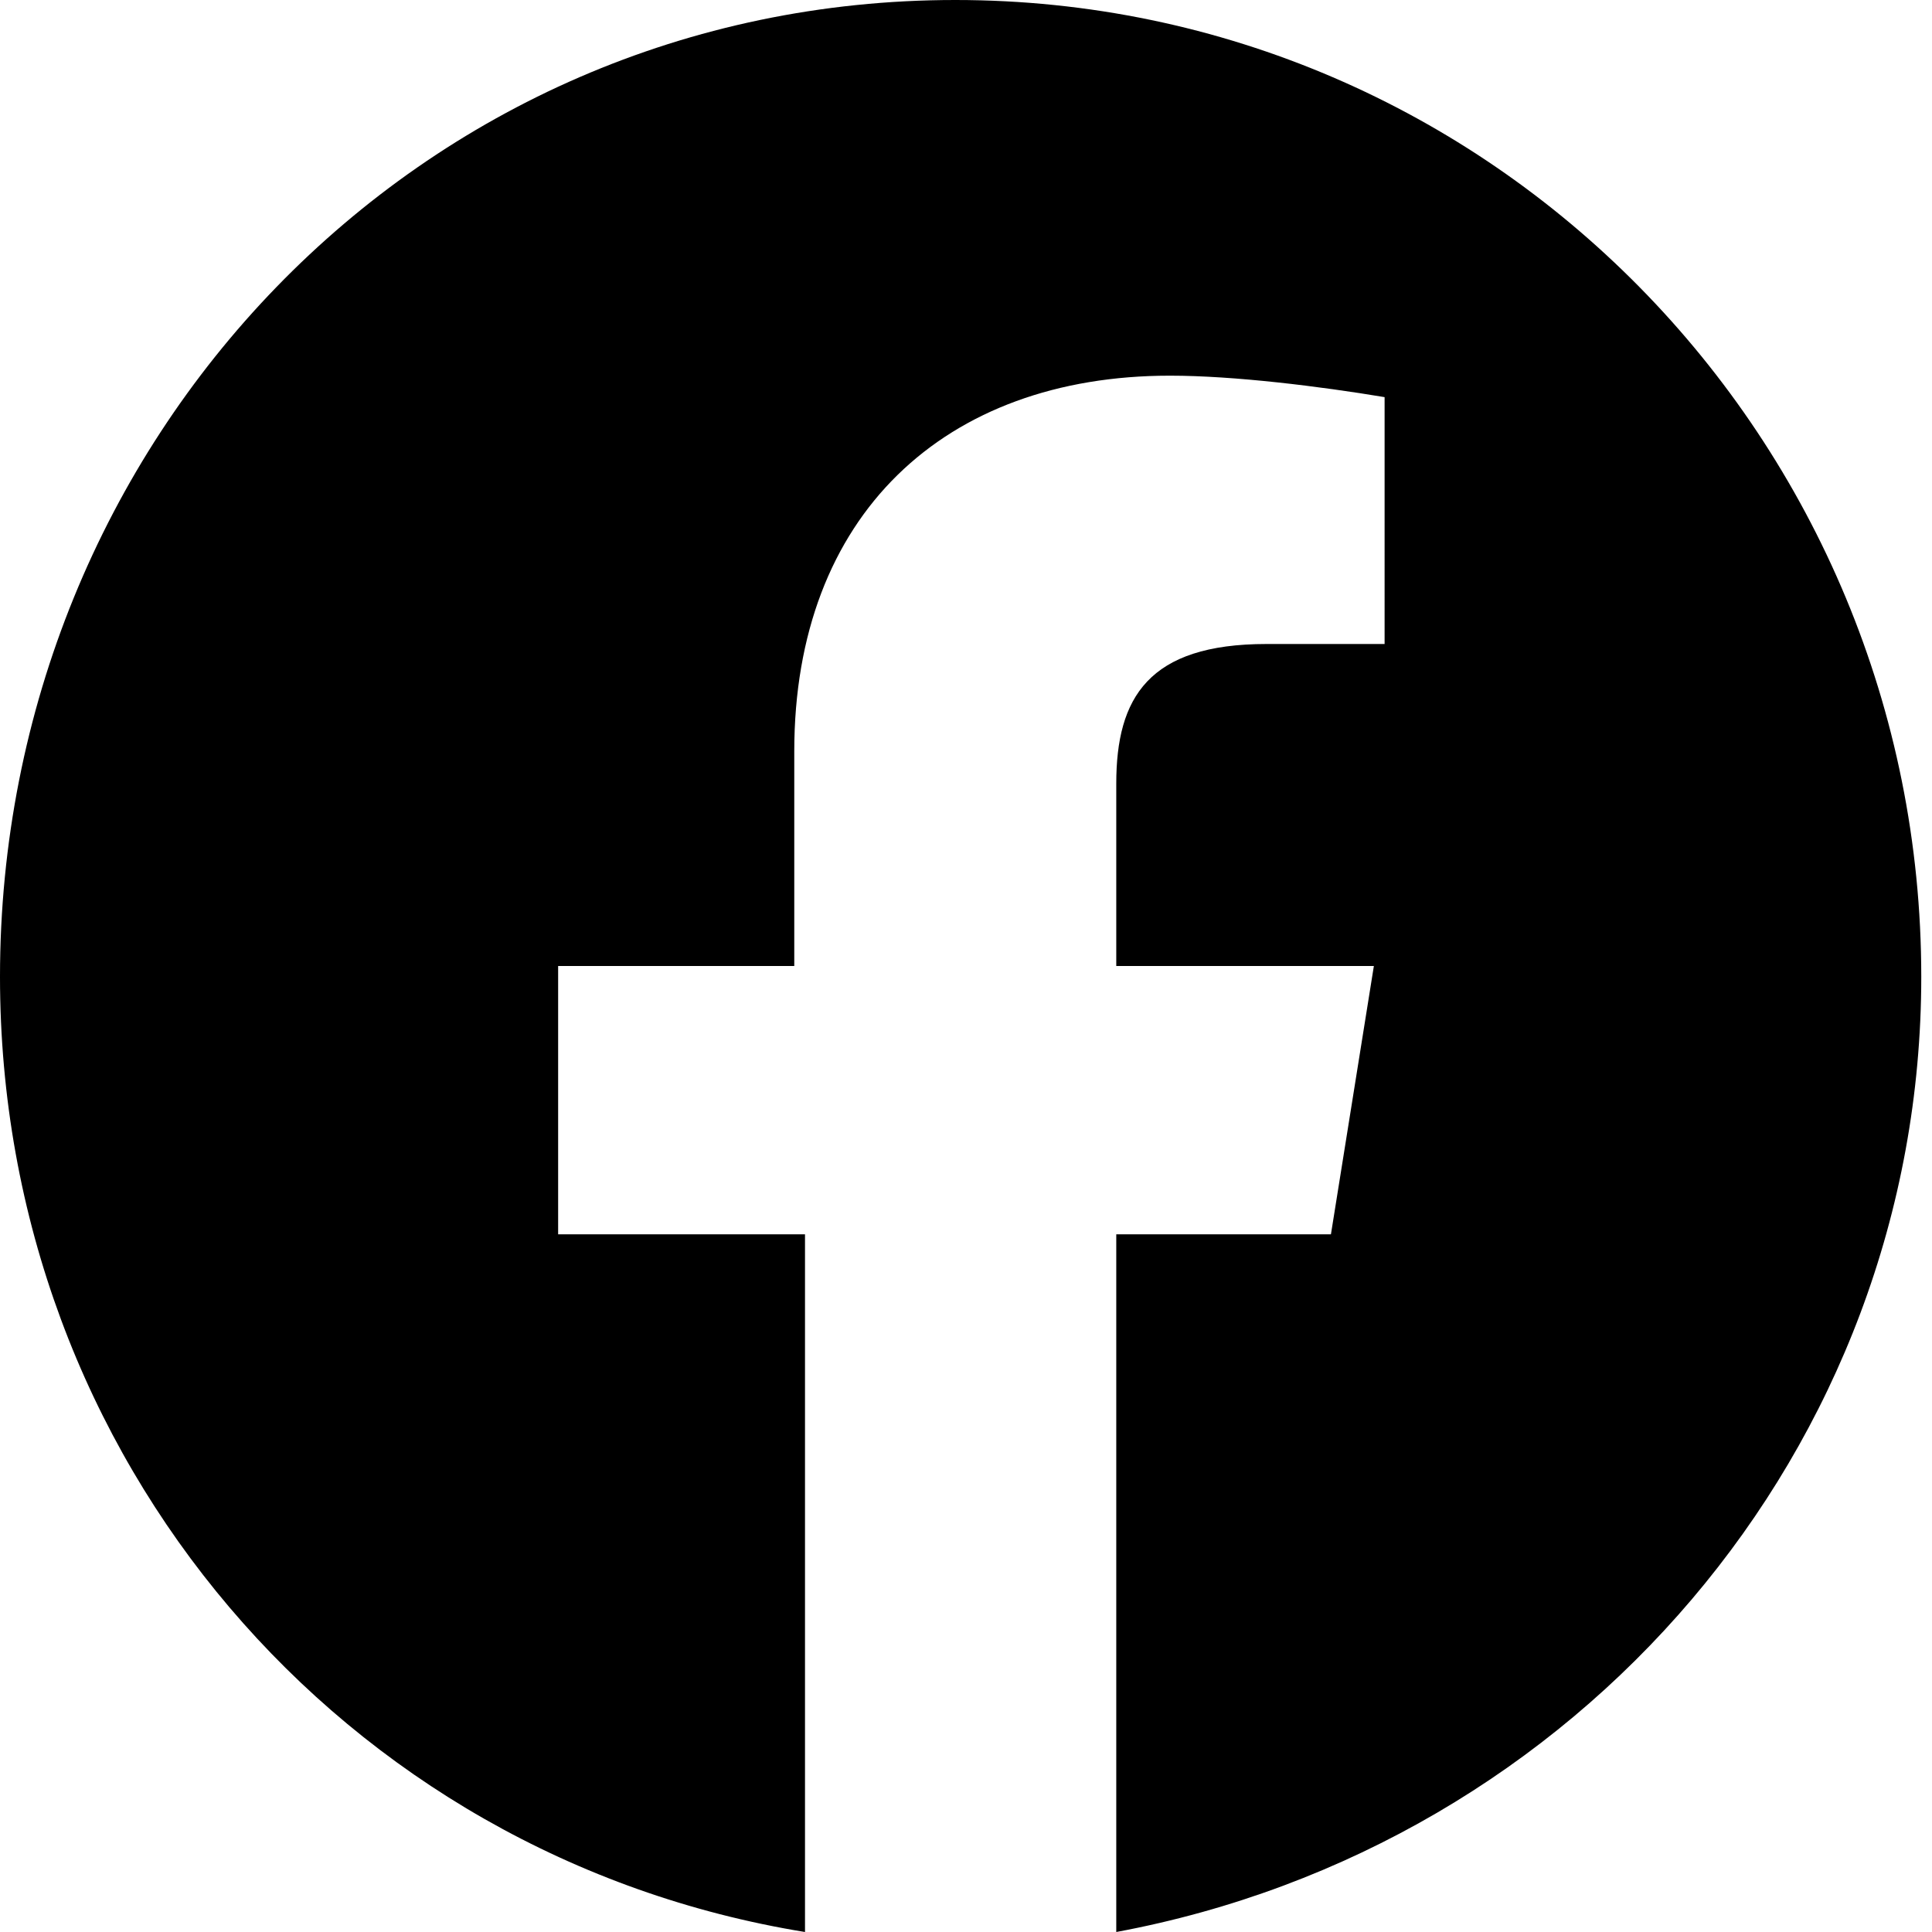
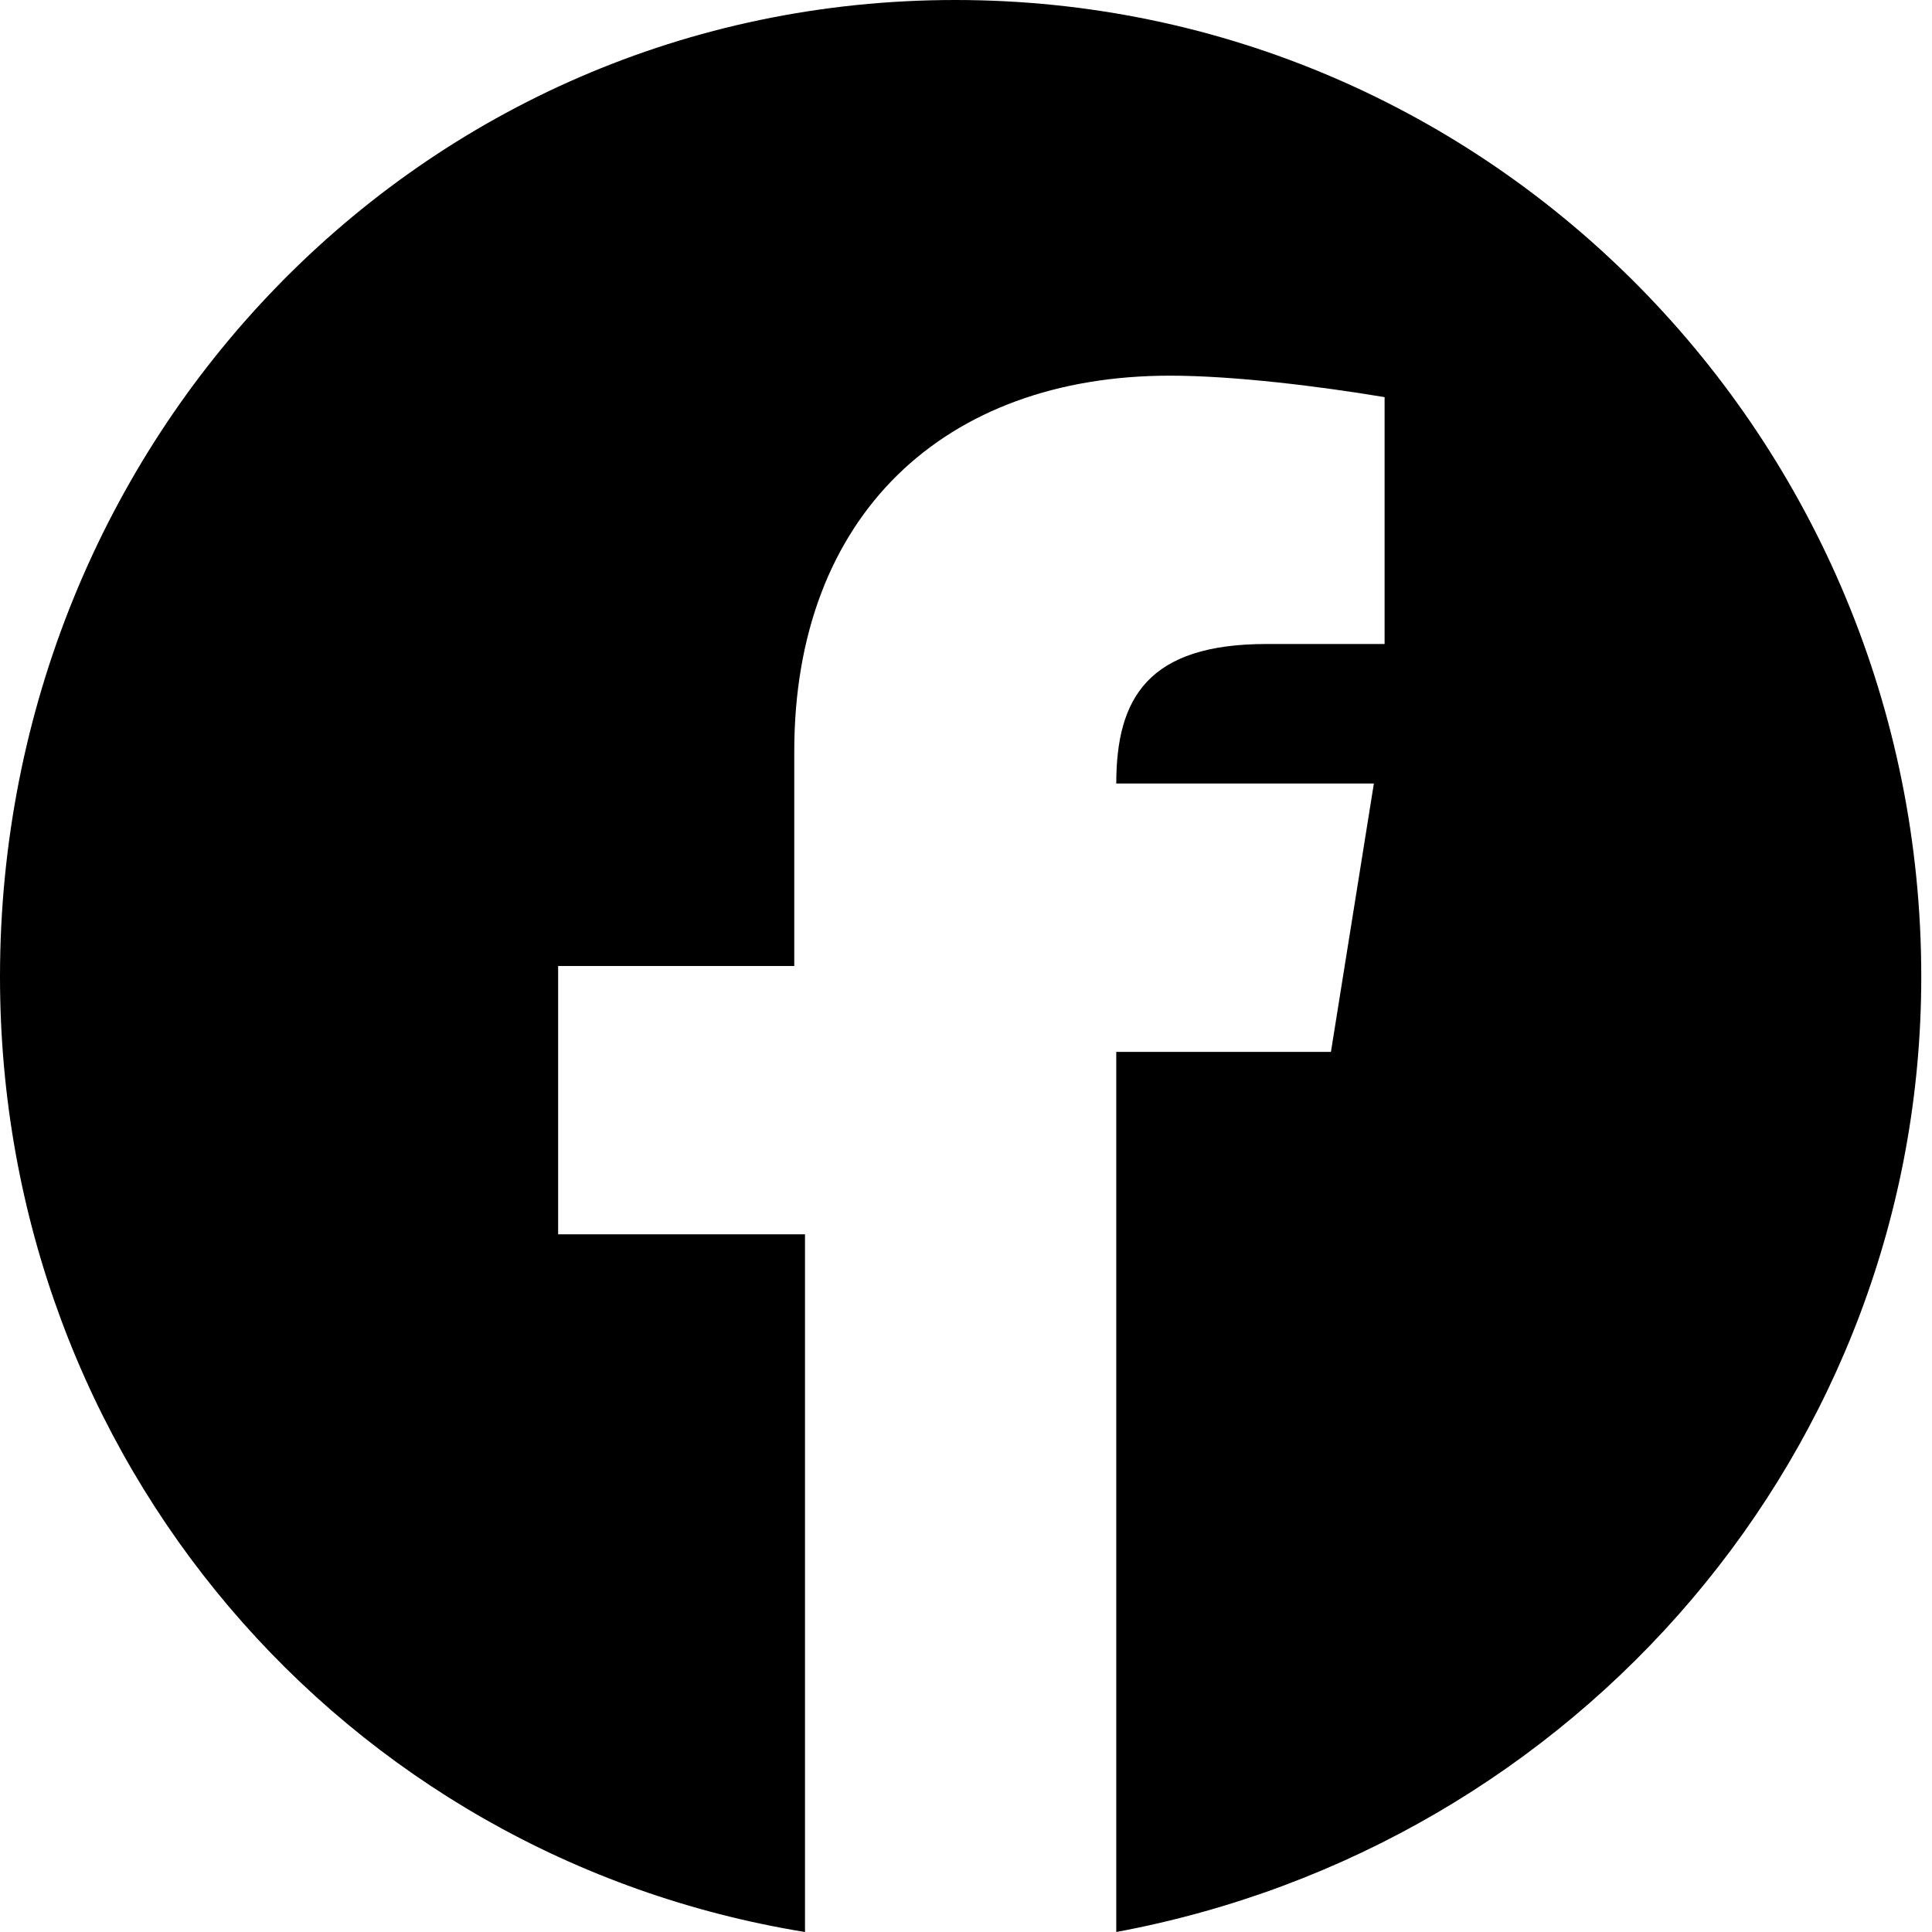
<svg xmlns="http://www.w3.org/2000/svg" version="1.1" id="Layer_1" x="0px" y="0px" viewBox="0 0 18 18" style="enable-background:new 0 0 18 18;" xml:space="preserve">
  <style type="text/css">
	.st0{fill-rule:evenodd;clip-rule:evenodd;}
</style>
-   <path class="st0" d="M0,9.1c0,4.5,3.2,8.2,7.5,8.9v-6.5H5.2V9h2.2V7c0-2.2,1.4-3.5,3.5-3.5c0.6,0,1.4,0.1,2,0.2V6h-1.1  c-1.1,0-1.4,0.5-1.4,1.3V9h2.4l-0.4,2.5h-2V18c4.3-0.8,7.5-4.5,7.5-8.9c0-5-4-9.1-9-9.1S0,4.1,0,9.1z" />
+   <path class="st0" d="M0,9.1c0,4.5,3.2,8.2,7.5,8.9v-6.5H5.2V9h2.2V7c0-2.2,1.4-3.5,3.5-3.5c0.6,0,1.4,0.1,2,0.2V6h-1.1  c-1.1,0-1.4,0.5-1.4,1.3h2.4l-0.4,2.5h-2V18c4.3-0.8,7.5-4.5,7.5-8.9c0-5-4-9.1-9-9.1S0,4.1,0,9.1z" />
</svg>